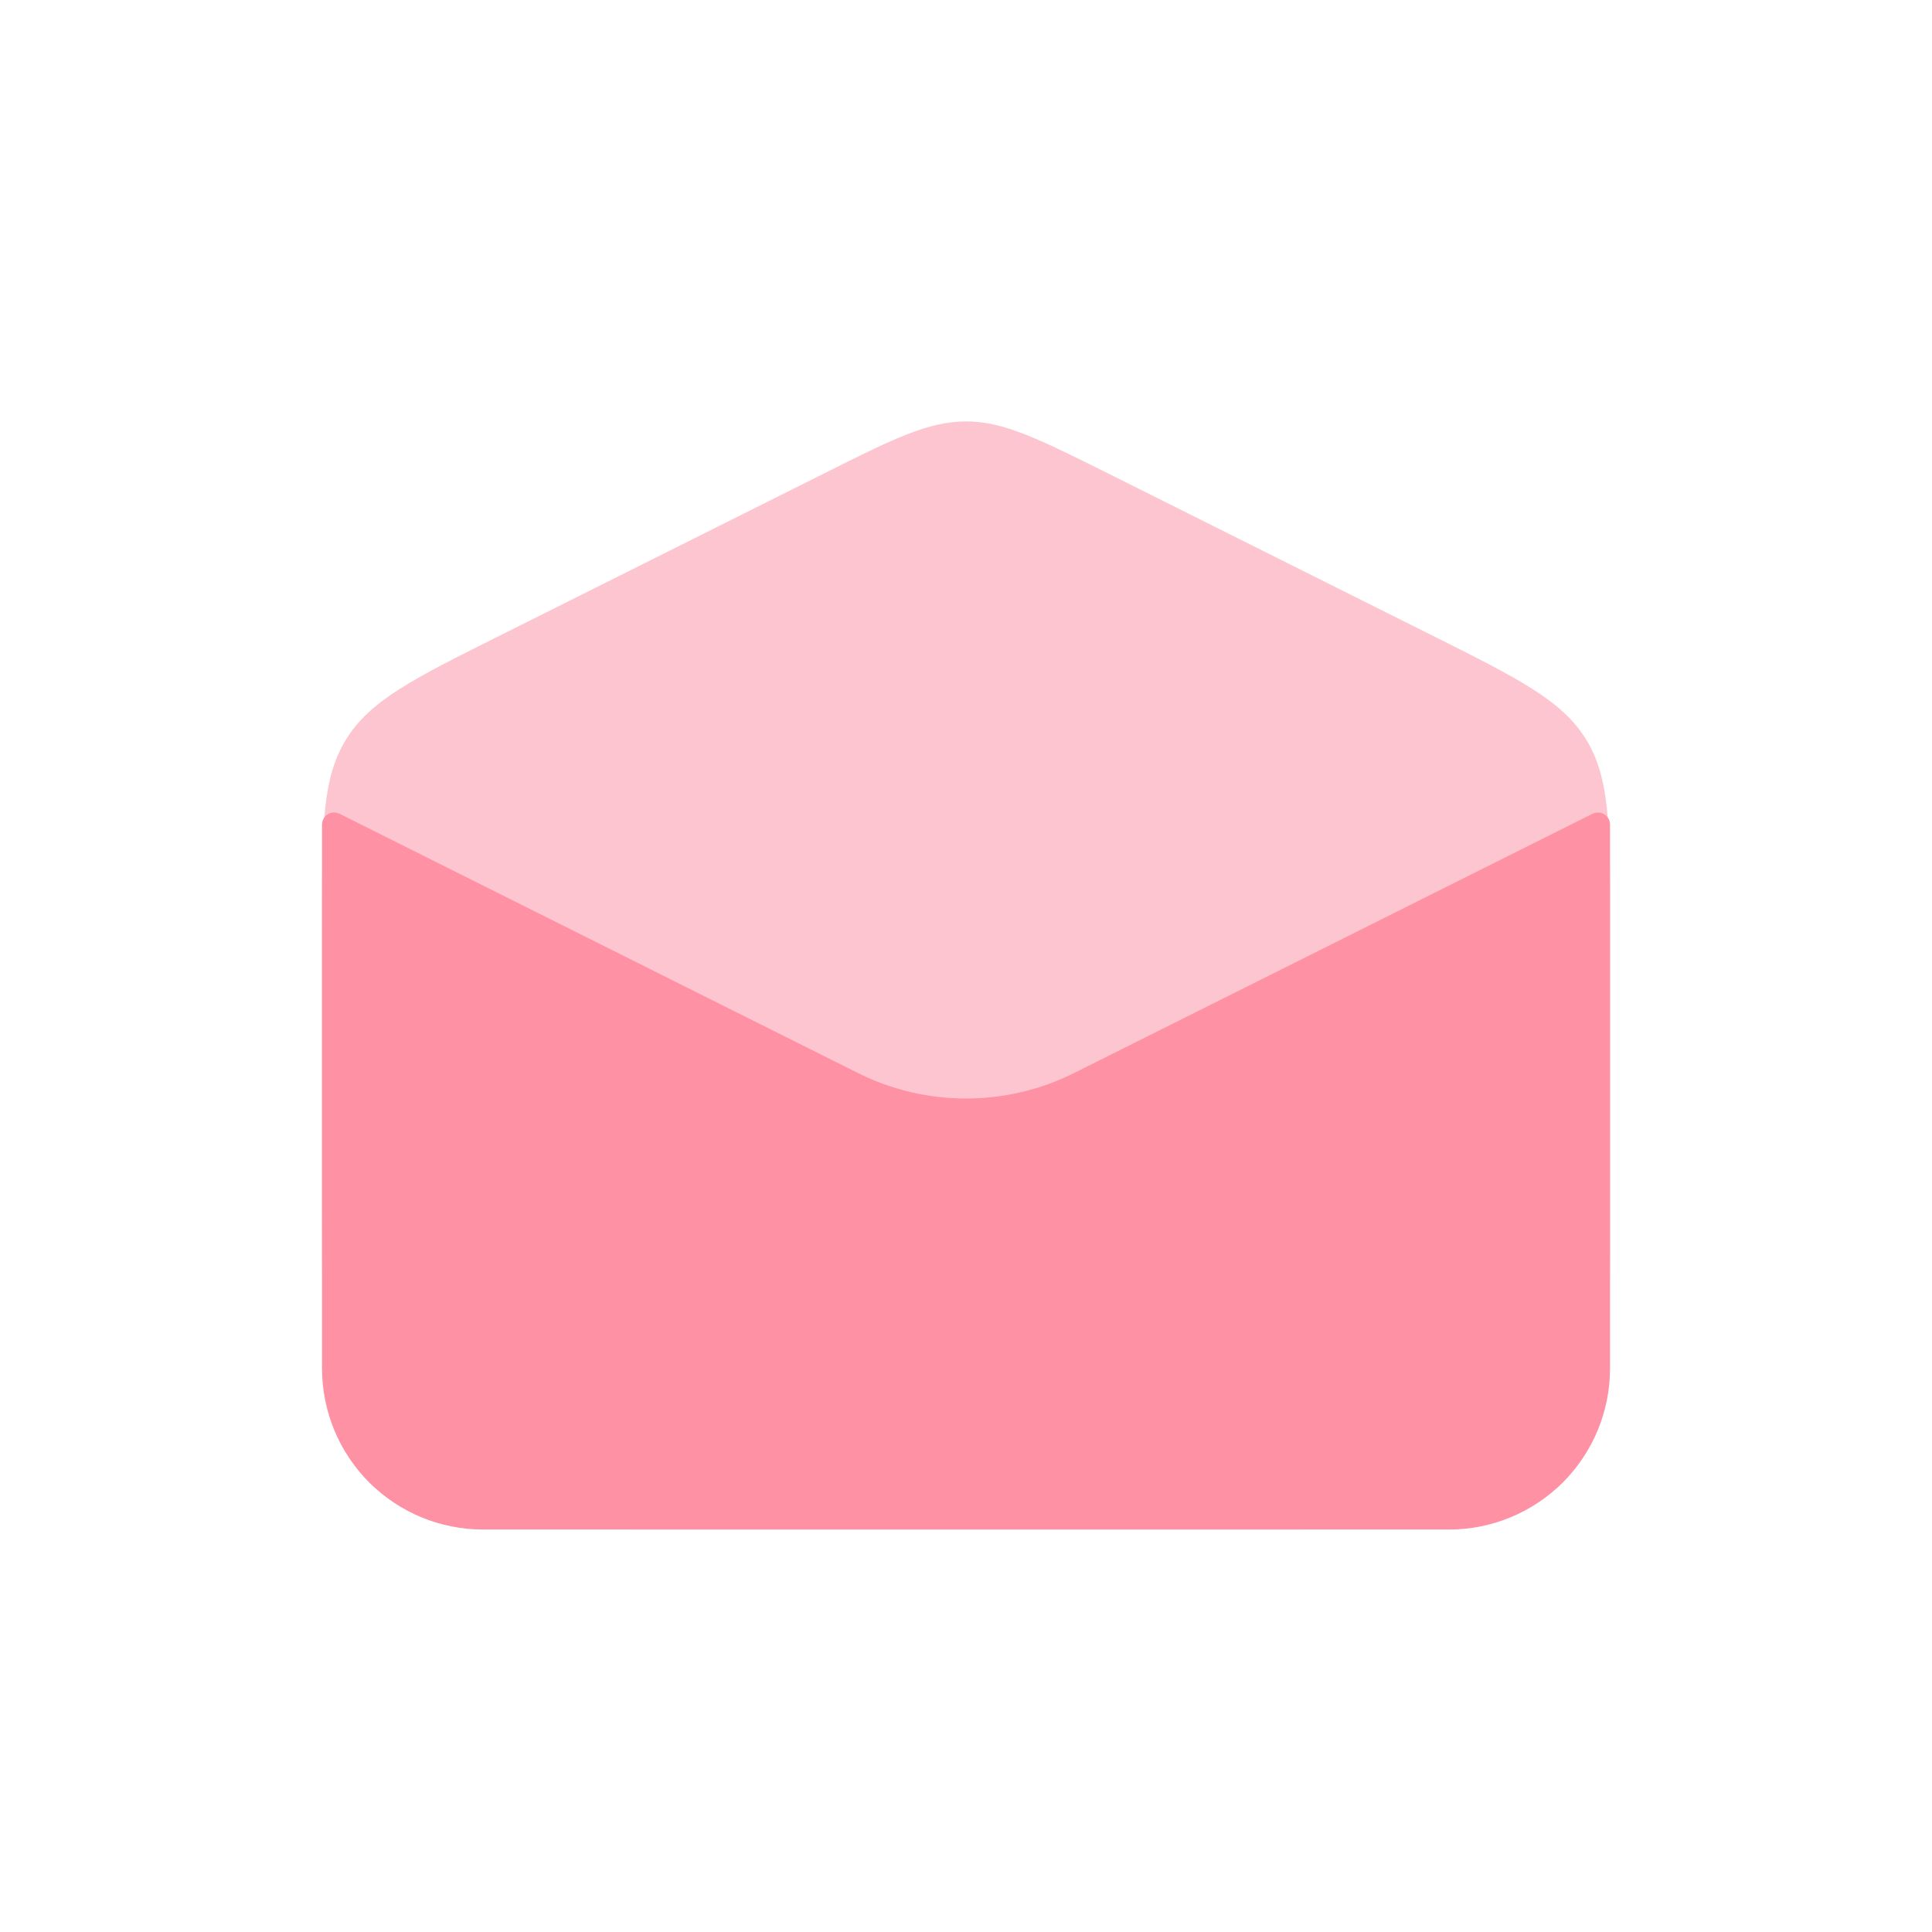
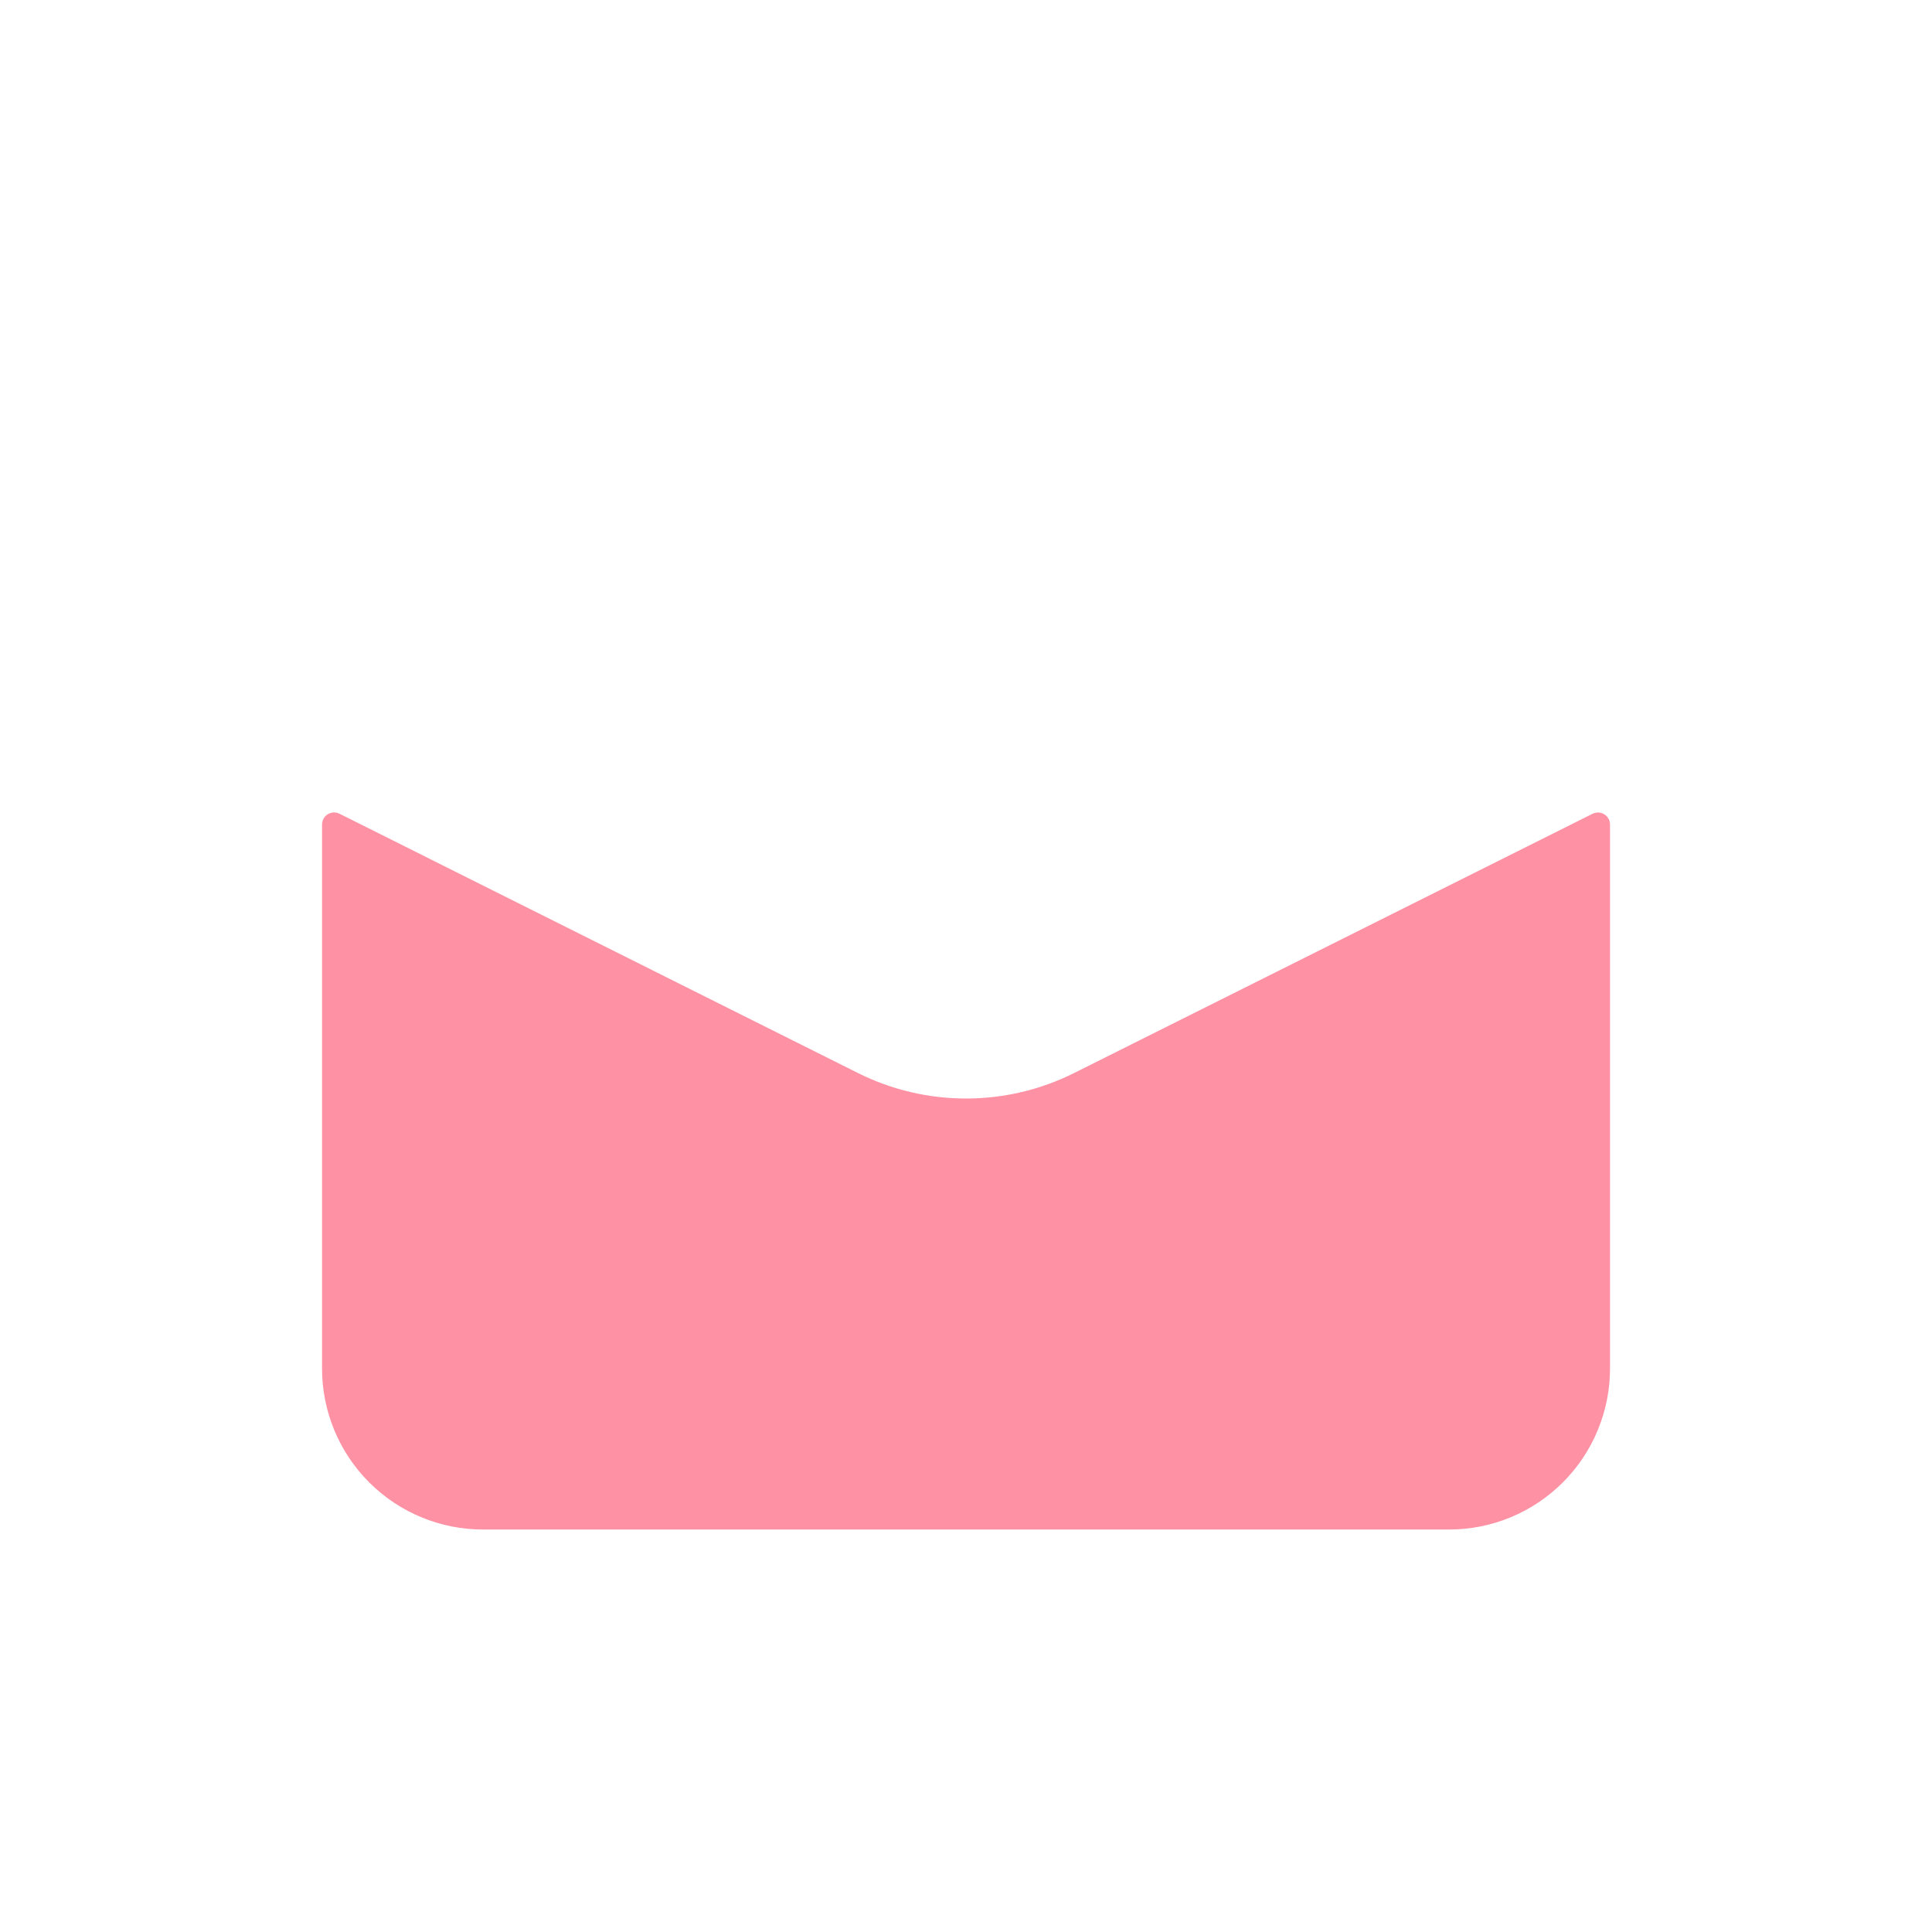
<svg xmlns="http://www.w3.org/2000/svg" width="32" height="32" viewBox="0 0 32 32" fill="none">
-   <path d="M5.334 15.295C5.334 13.691 5.334 12.89 5.733 12.246C6.13 11.601 6.847 11.242 8.282 10.526L13.615 7.859C14.786 7.272 15.371 6.98 16.001 6.98C16.63 6.98 17.215 7.274 18.386 7.858L23.719 10.524C25.154 11.242 25.871 11.601 26.269 12.245C26.667 12.89 26.667 13.691 26.667 15.295V19.999C26.667 22.514 26.667 23.77 25.886 24.551C25.105 25.332 23.849 25.332 21.334 25.332H10.667C8.153 25.332 6.897 25.332 6.115 24.551C5.334 23.77 5.334 22.514 5.334 19.999V15.295Z" fill="#FDC5CF" />
  <path d="M5.334 22.667V13.658C5.334 13.624 5.342 13.59 5.359 13.56C5.375 13.53 5.399 13.505 5.428 13.487C5.457 13.469 5.491 13.459 5.525 13.457C5.559 13.456 5.593 13.463 5.623 13.478L14.211 17.773C14.767 18.051 15.38 18.195 16.001 18.195C16.622 18.195 17.234 18.051 17.79 17.773L26.377 13.479C26.407 13.464 26.441 13.457 26.475 13.458C26.51 13.459 26.543 13.469 26.572 13.487C26.601 13.505 26.625 13.53 26.642 13.56C26.659 13.59 26.667 13.624 26.667 13.658V22.667C26.667 23.375 26.386 24.053 25.886 24.553C25.386 25.053 24.708 25.334 24.001 25.334H8.001C7.293 25.334 6.615 25.053 6.115 24.553C5.615 24.053 5.334 23.375 5.334 22.667Z" fill="#FF91A4" />
</svg>